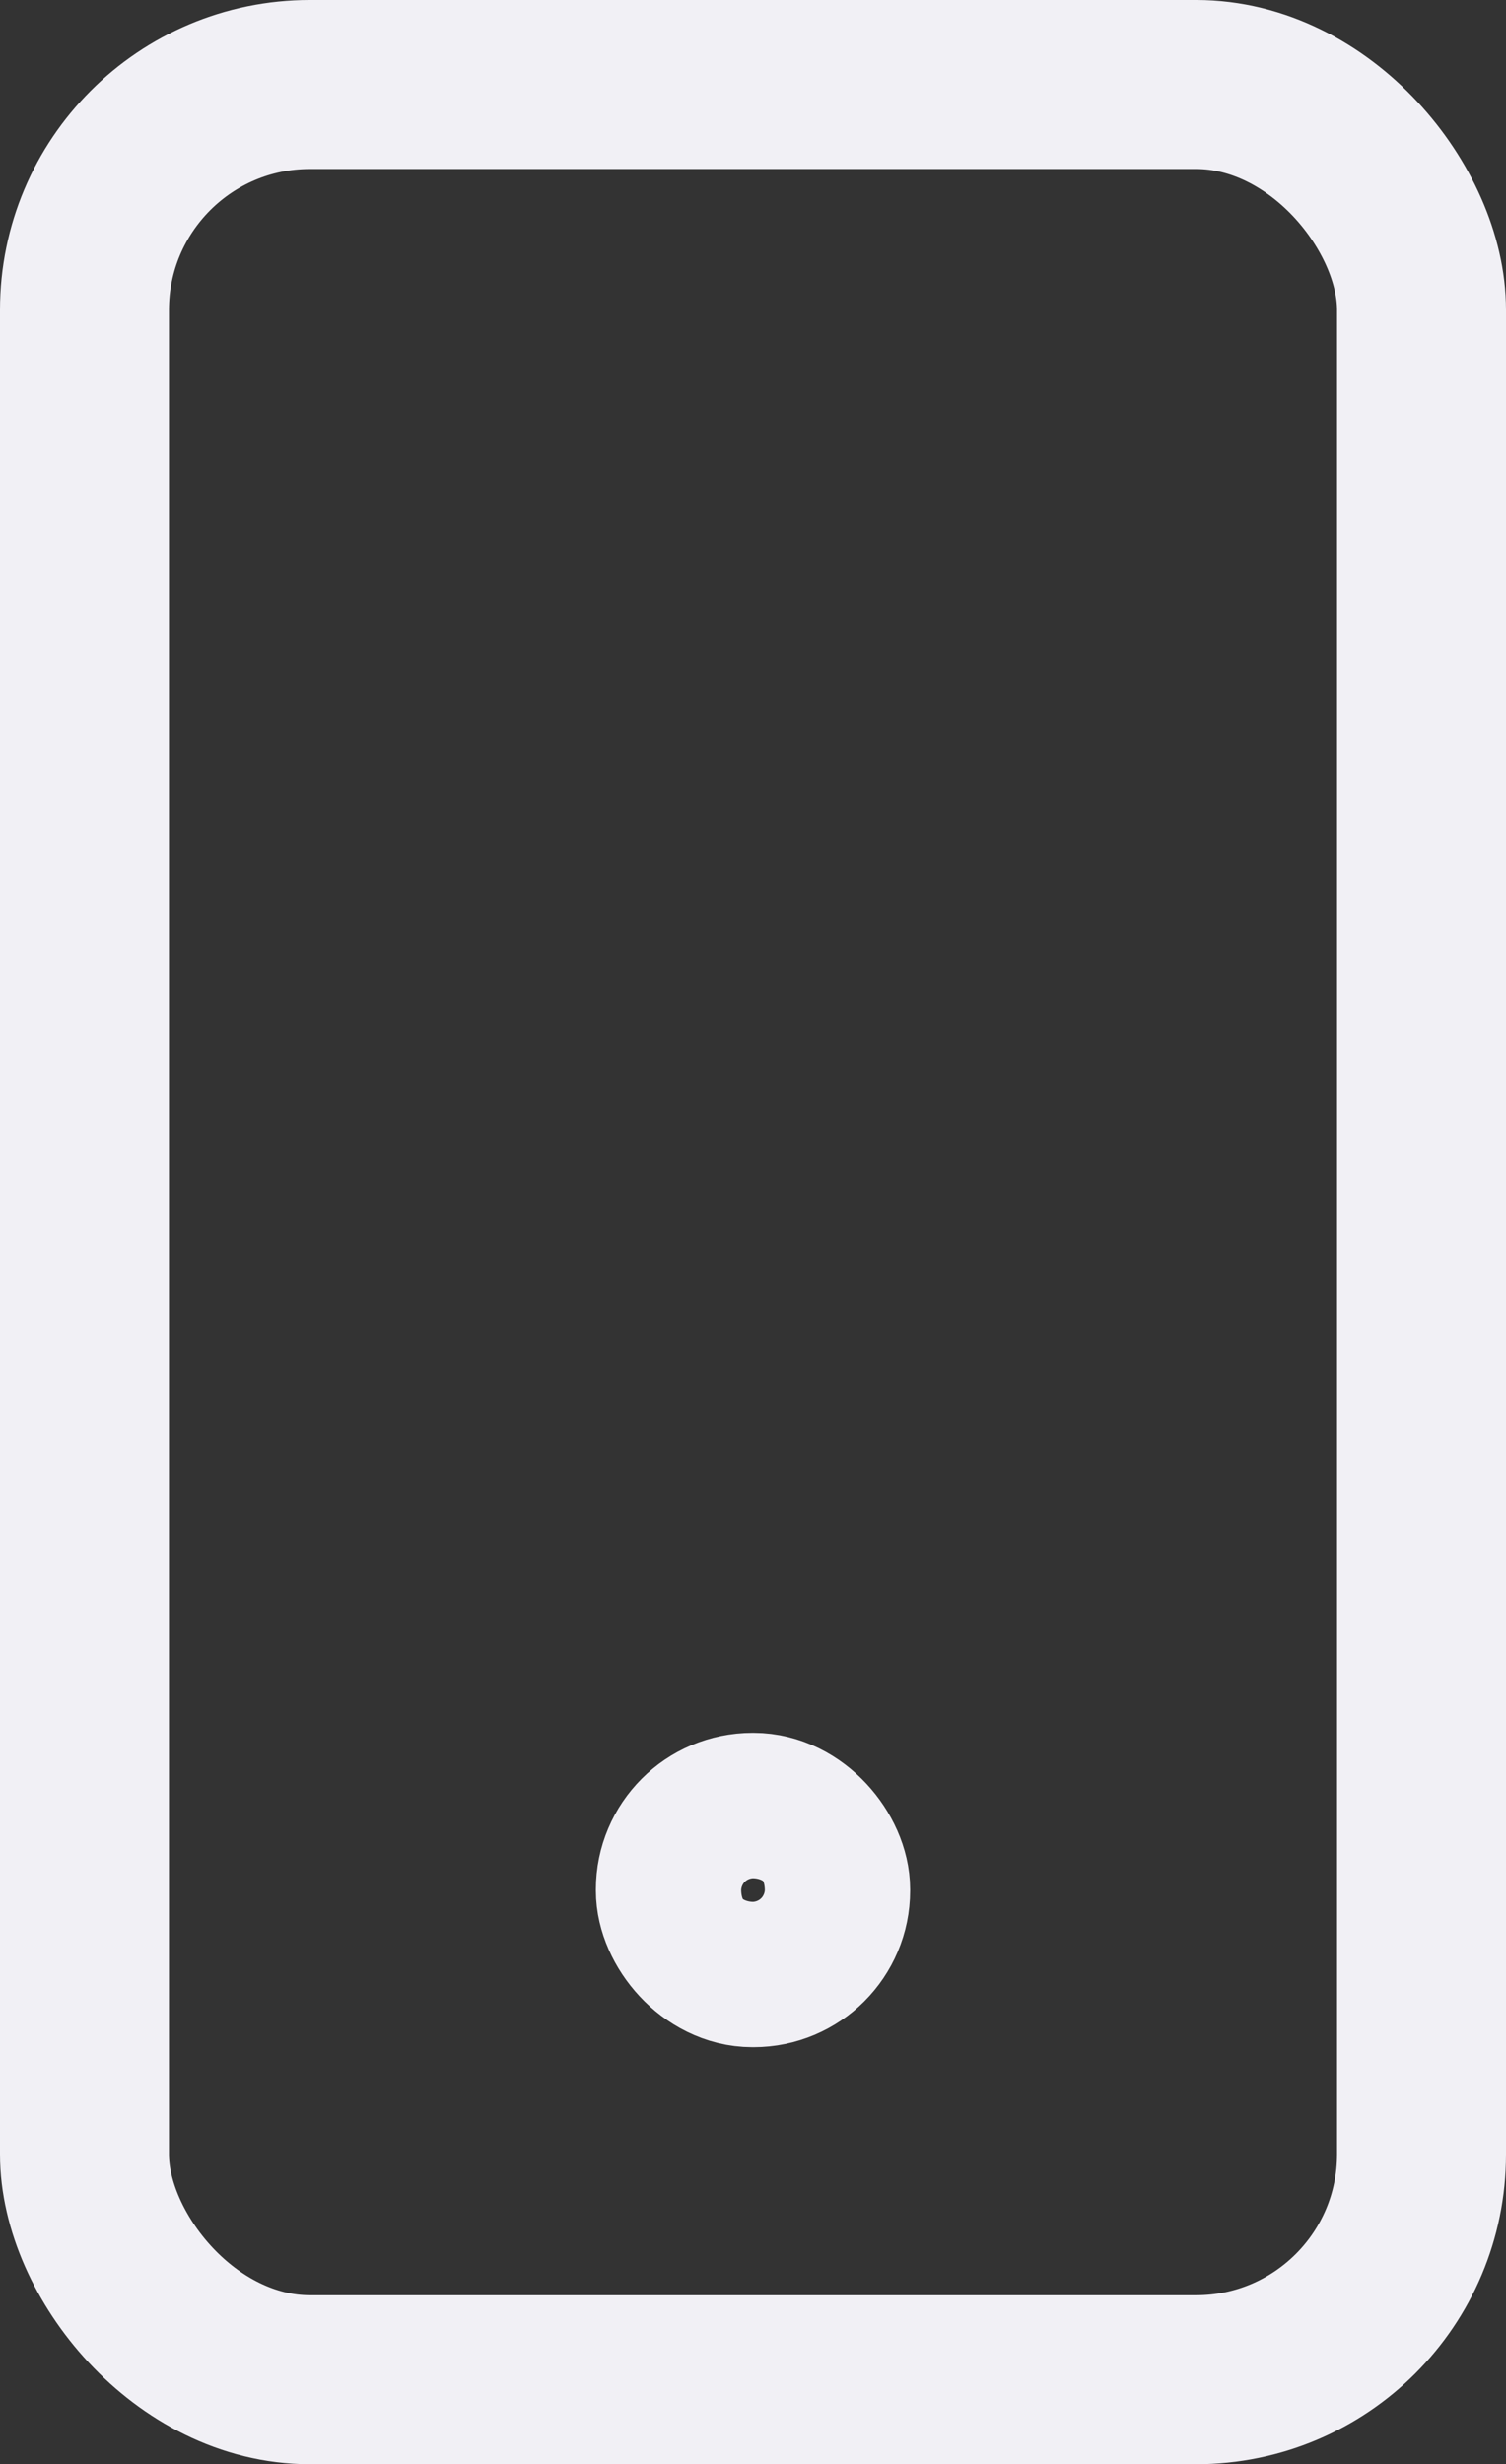
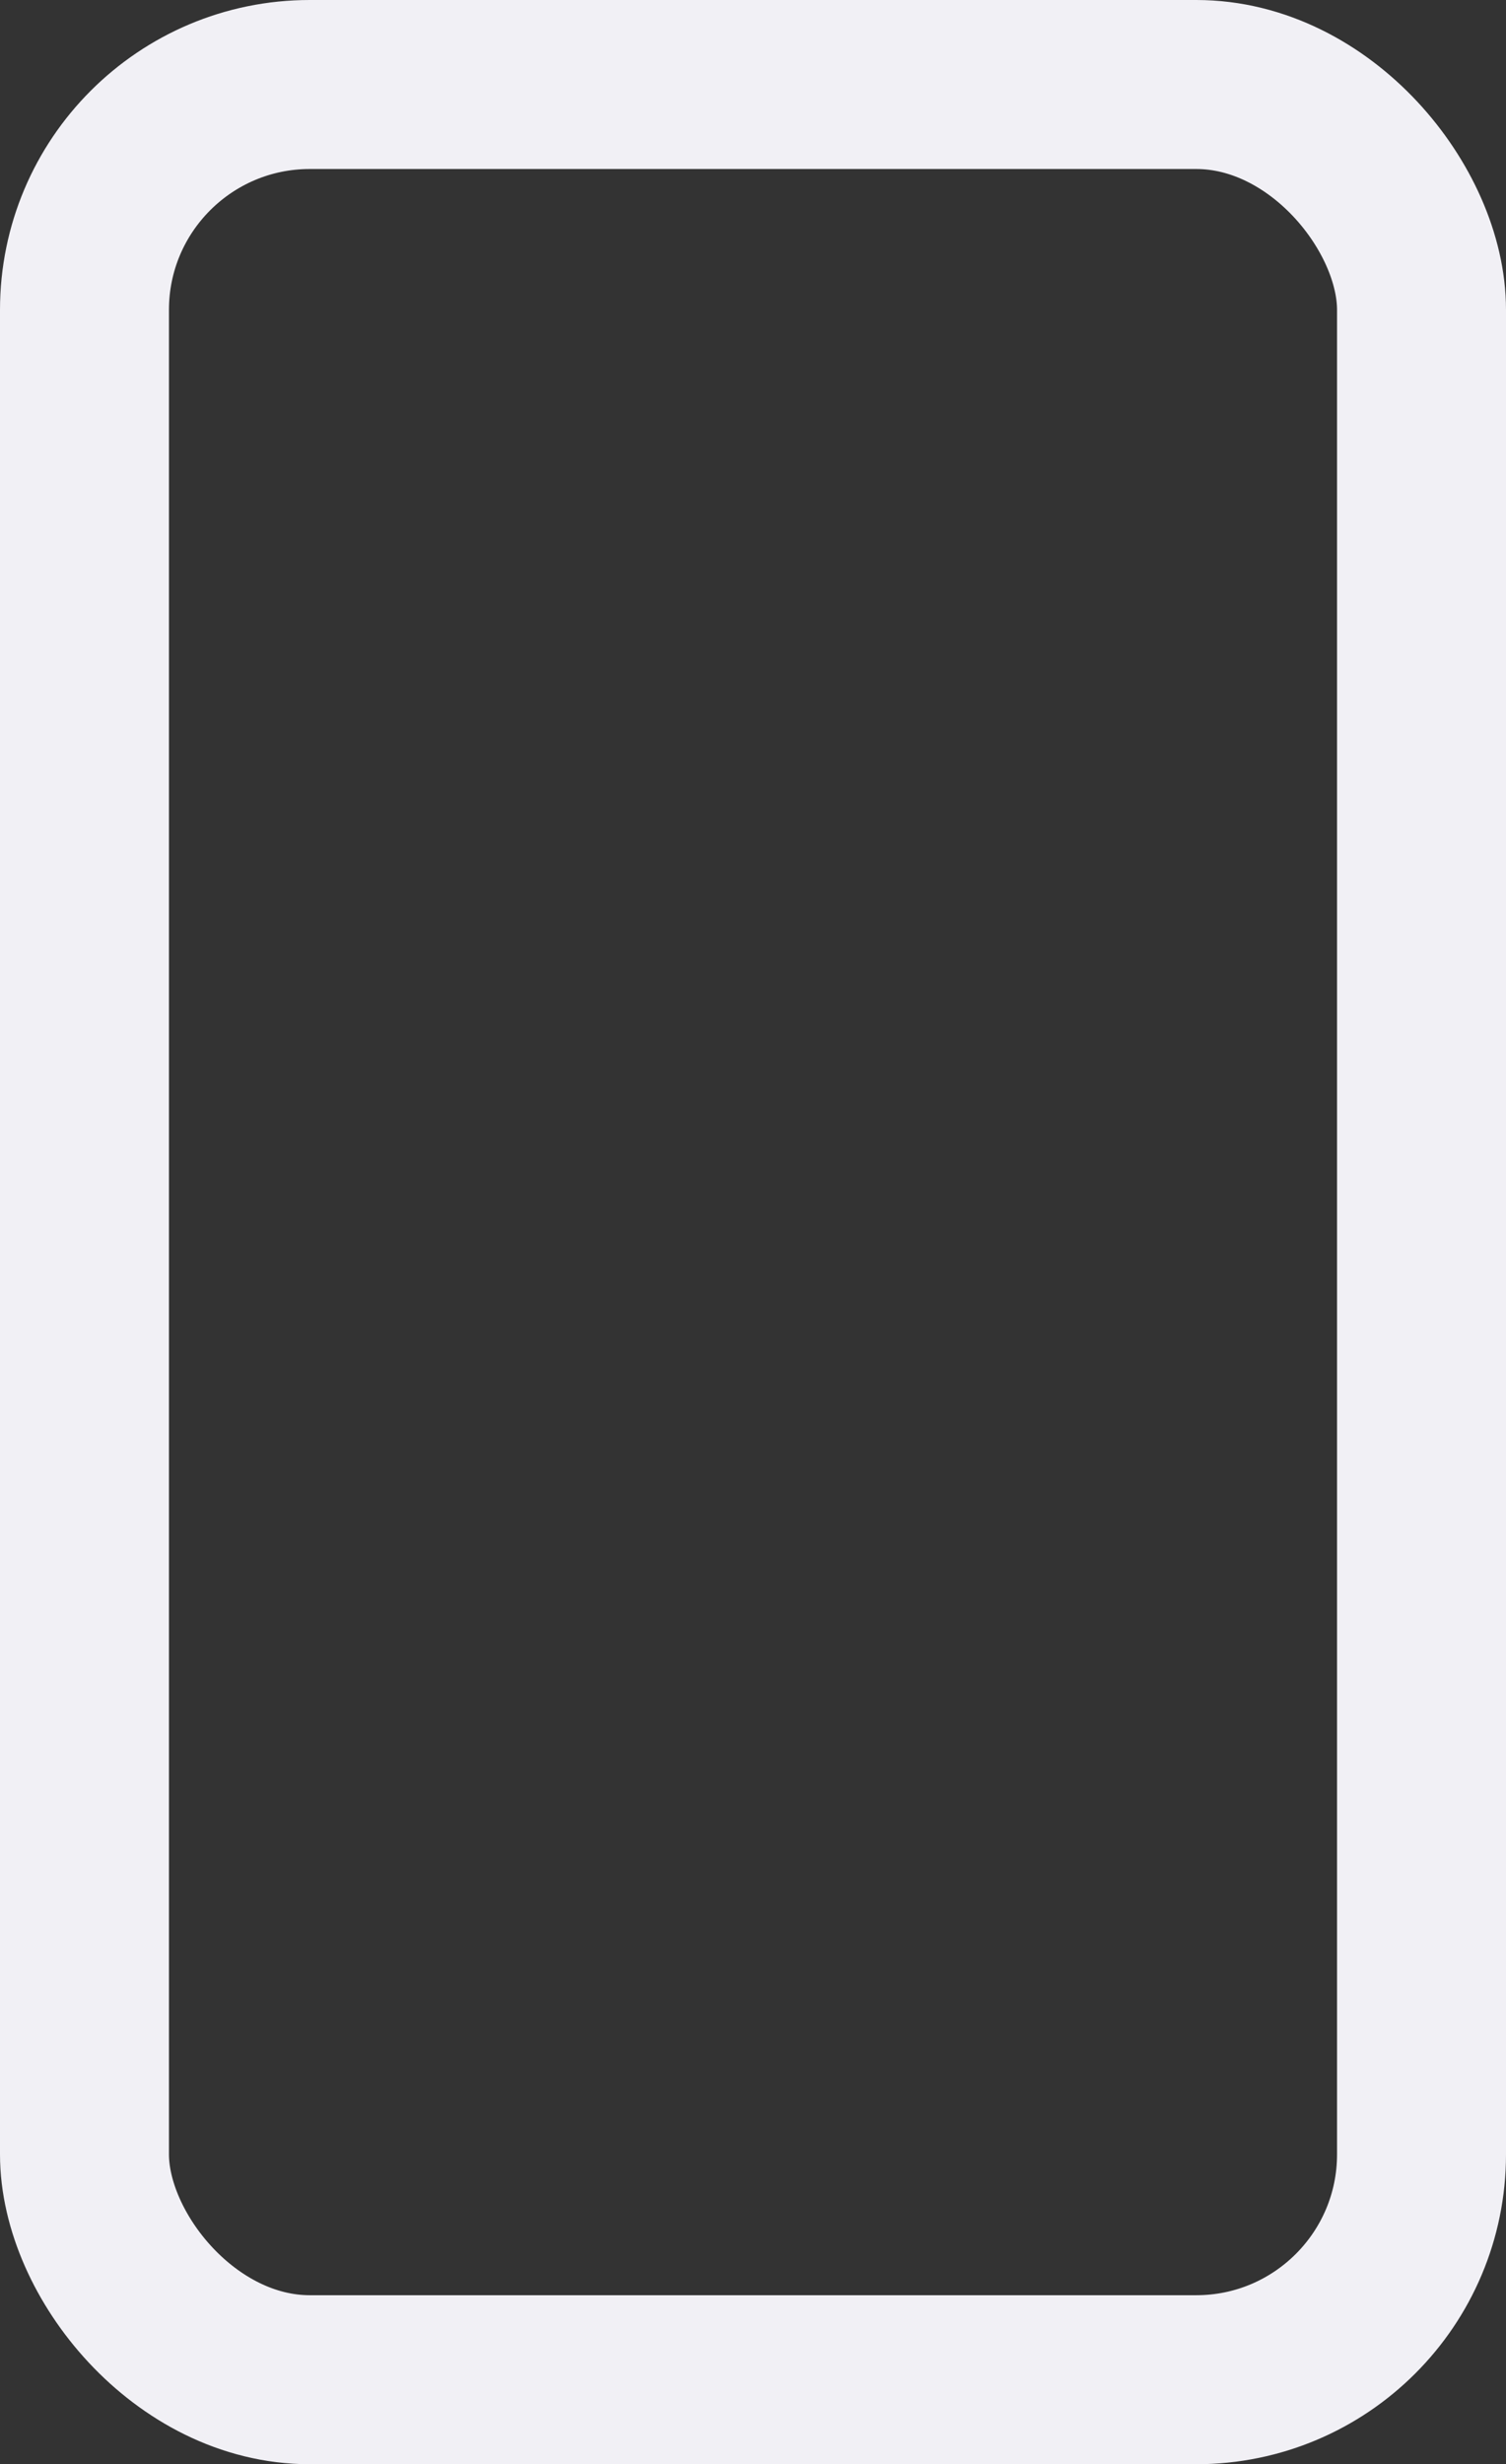
<svg xmlns="http://www.w3.org/2000/svg" width="13.37" height="21.87" viewBox="0 0 13.37 21.87">
  <rect x="0" y="0" width="13.37" height="21.87" fill="#333333" stroke="none" />
  <defs>
    <style>
      .cls-1 {
        fill: none;
        stroke: #f1f0f5;
        stroke-linecap: round;
        stroke-linejoin: round;
        stroke-width: 1.5px;
      }
    </style>
  </defs>
  <g id="Grupo_420" data-name="Grupo 420" transform="translate(-1336.814 -247.895)">
    <rect id="Retângulo_228" data-name="Retângulo 228" class="cls-1" width="11.87" height="20.37" rx="2" transform="translate(1337.564 248.645)" />
-     <rect id="Retângulo_229" data-name="Retângulo 229" class="cls-1" width="1.29" height="1.29" rx="0.64" transform="translate(1342.854 264.024)" />
  </g>
</svg>